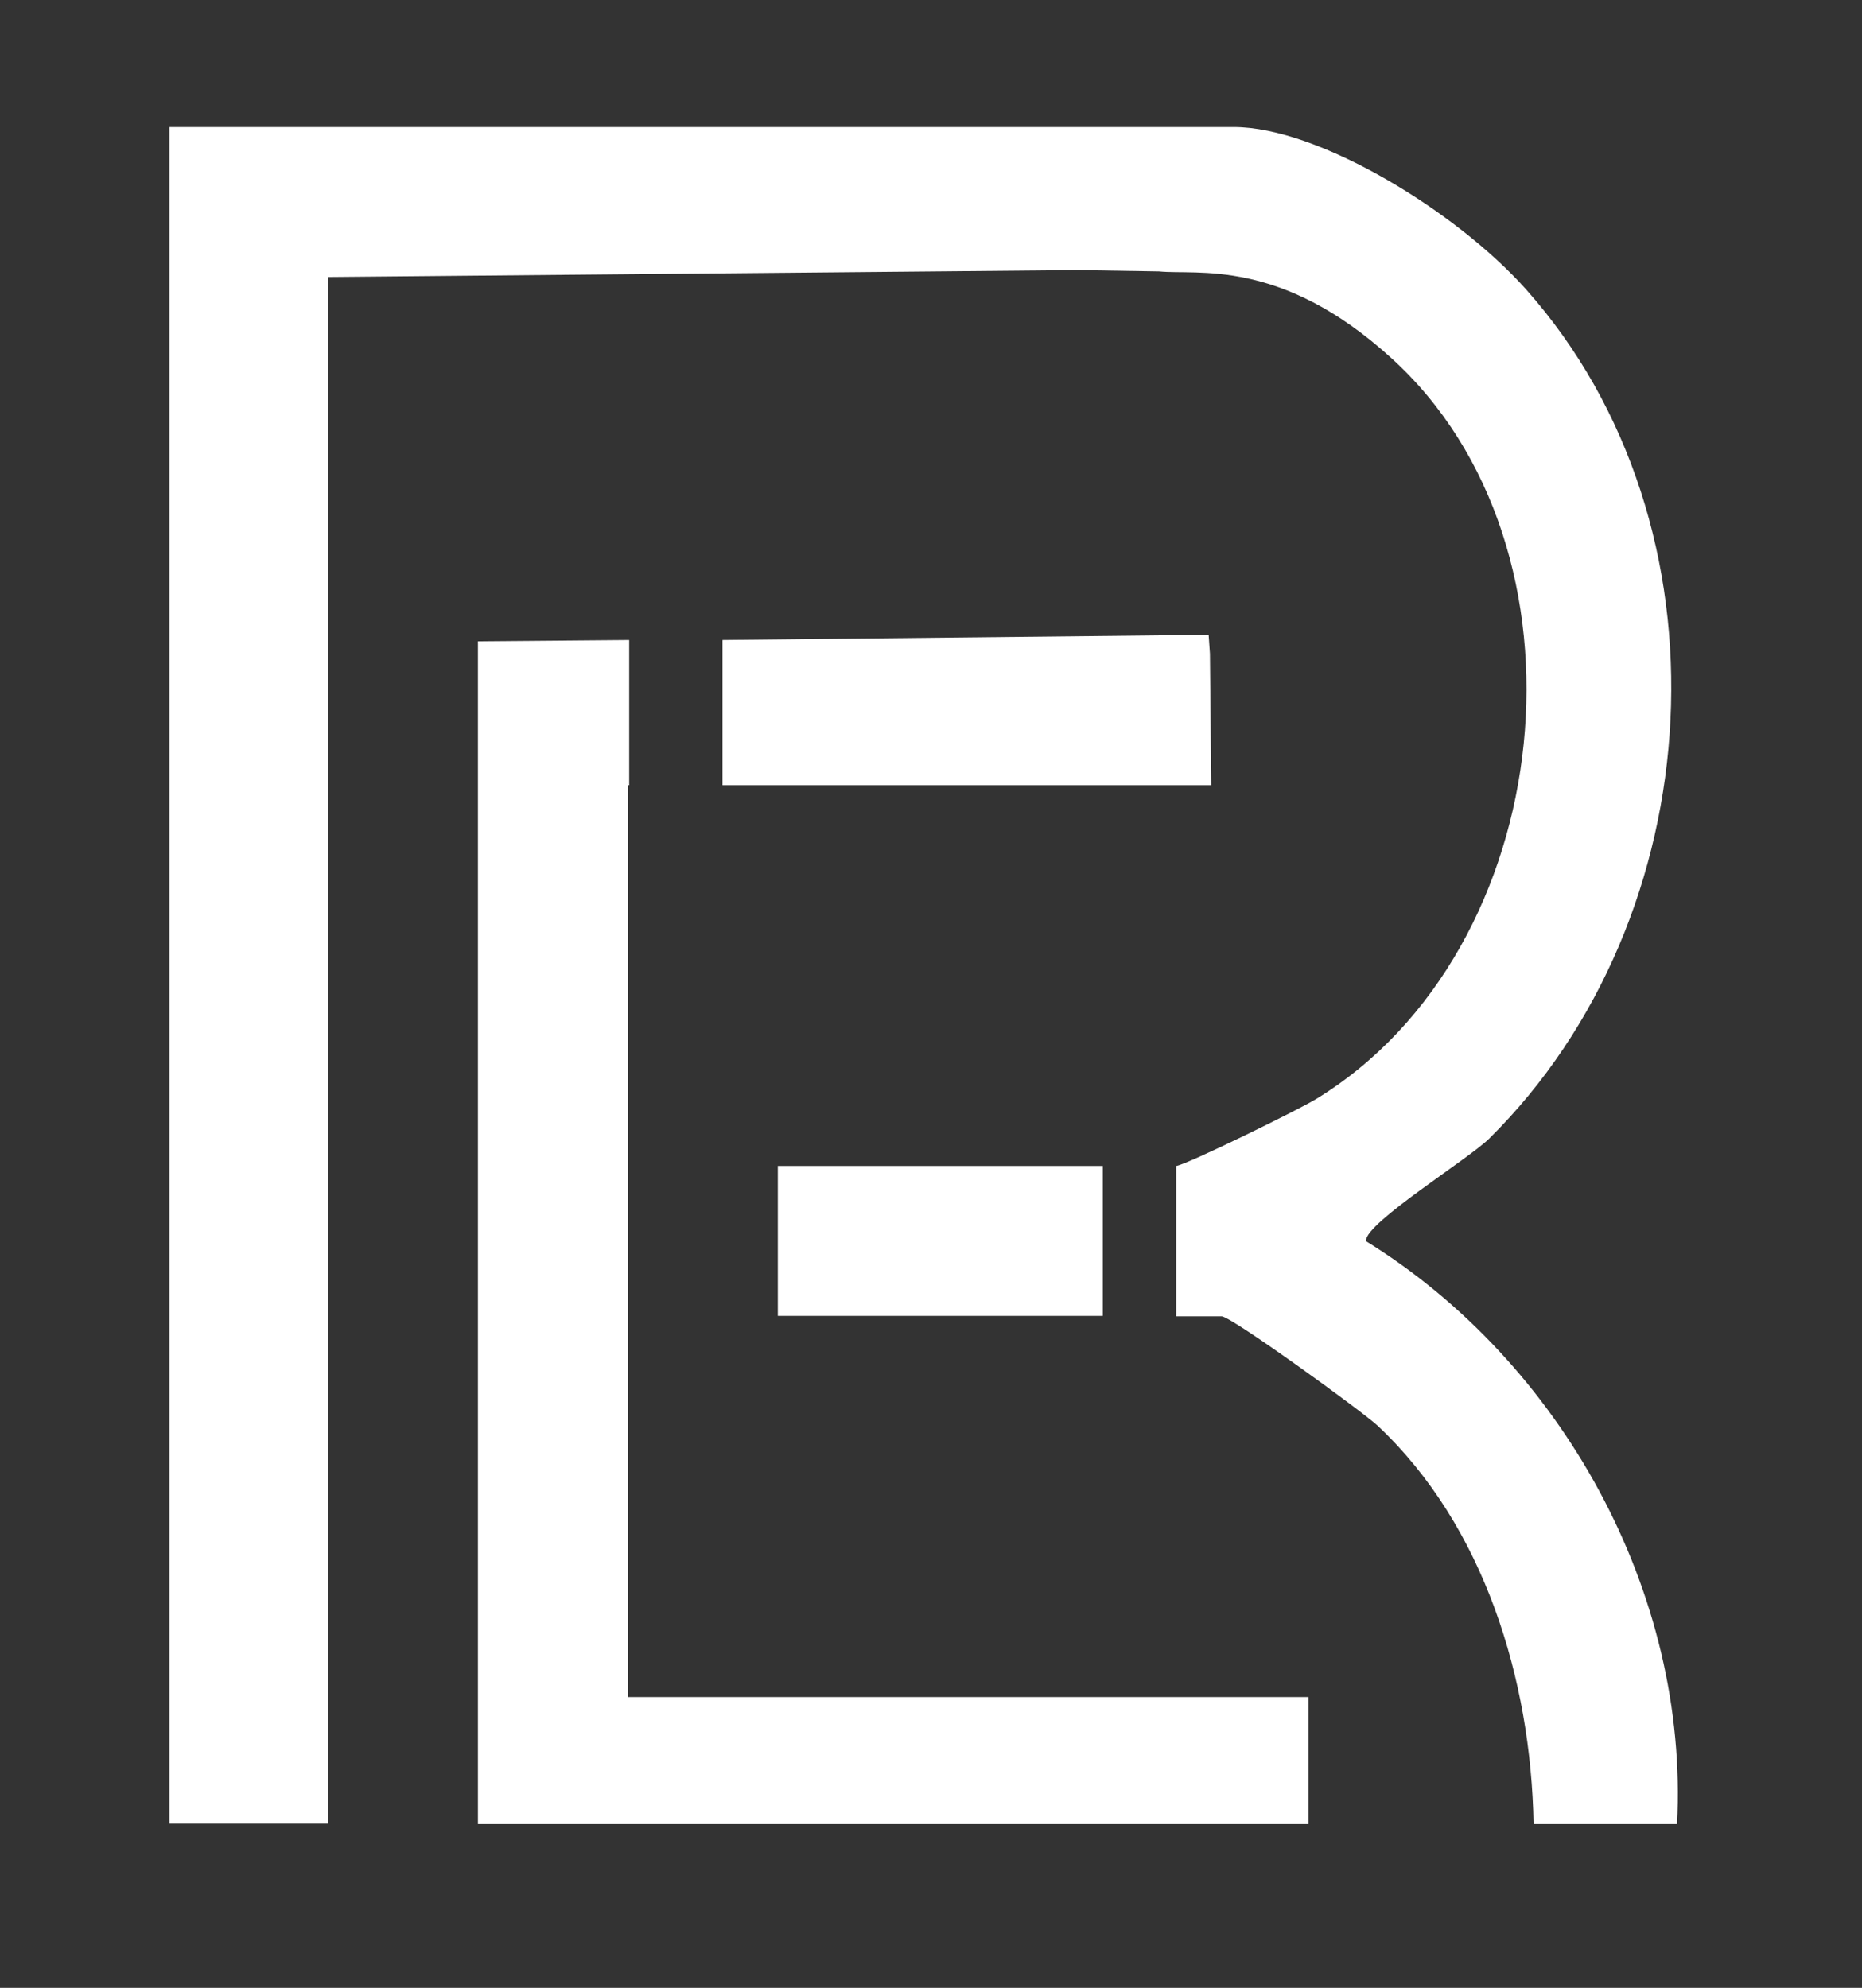
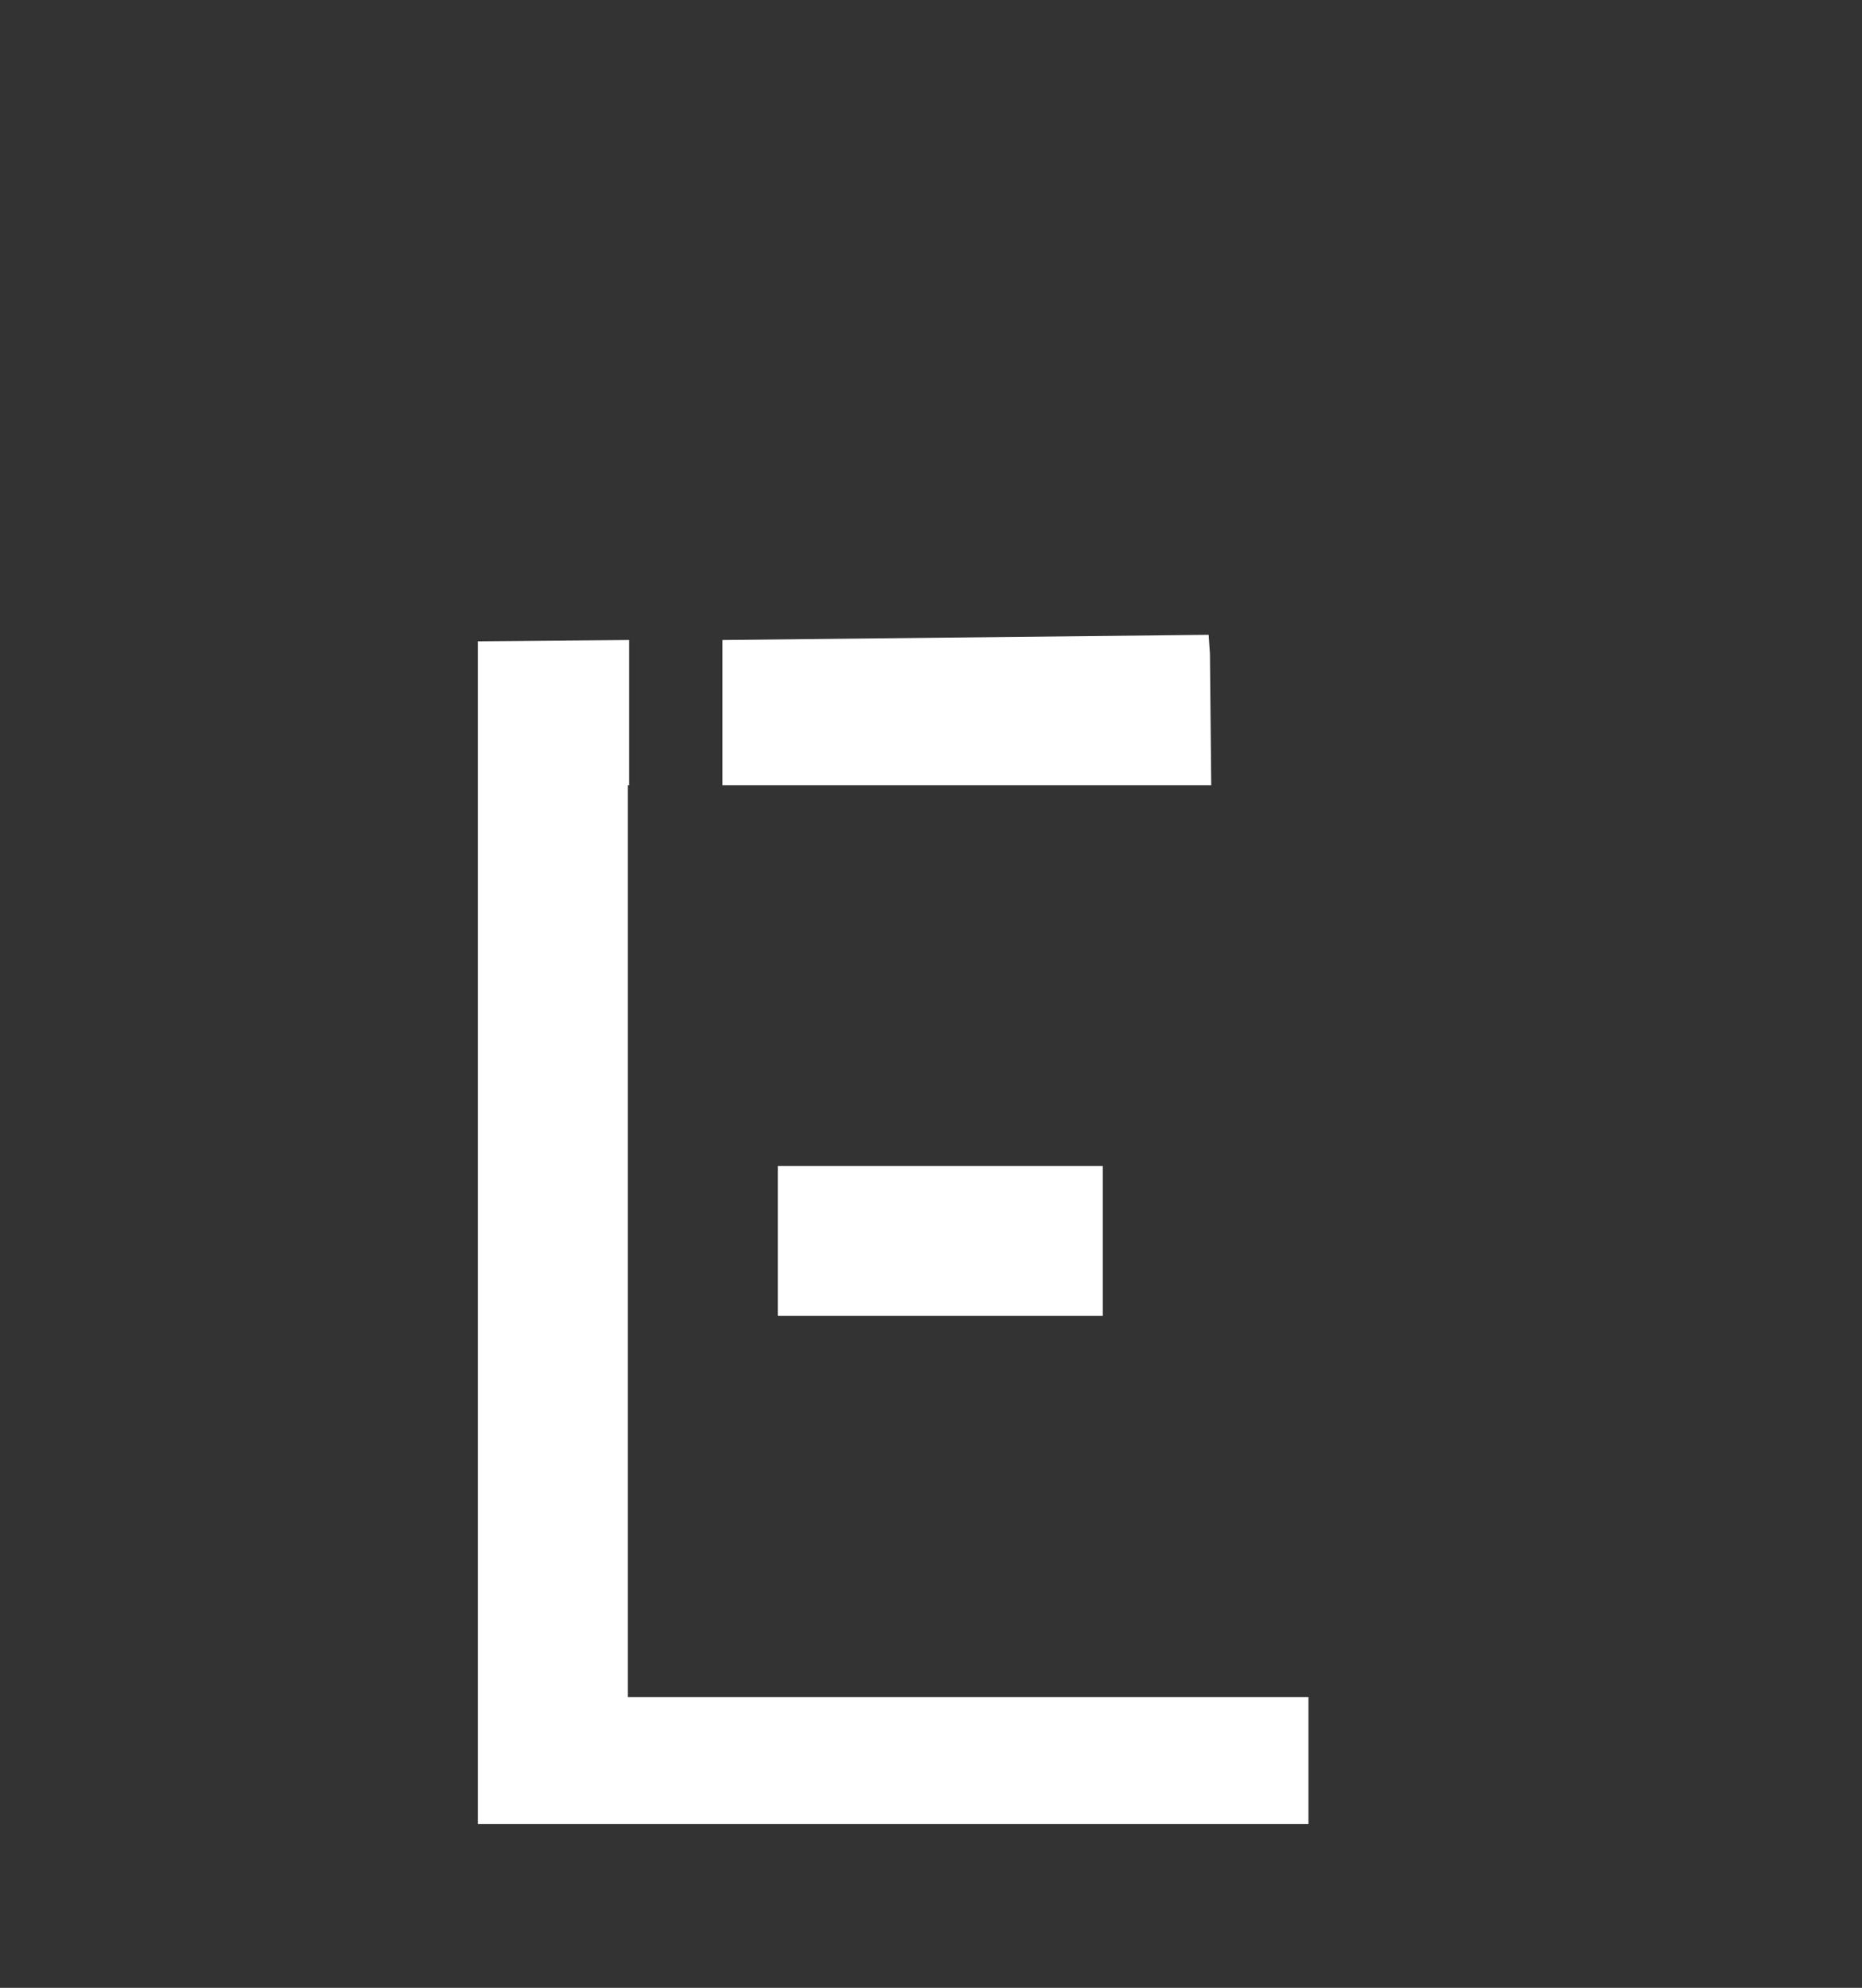
<svg xmlns="http://www.w3.org/2000/svg" id="a" data-name="Layer 1" viewBox="0 0 43.09 46">
  <rect x="0" y="0" width="43.09" height="46" fill="#333333" stroke="none" />
  <g>
    <rect x="18" y="26.98" width="7.52" height="3.47" style="fill: #fff;" />
-     <path d="M31.61,28.71c0-.42,2.36-1.88,2.85-2.36,5.18-5.12,5.73-14.18.85-19.66-1.6-1.79-4.79-3.75-6.76-3.75H3.92v39.26h3.67V6.41s17.34-.16,17.34-.16l1.89.03c.88.09,2.81-.32,5.36,1.99,4.88,4.4,3.91,13.72-1.72,17.16-.39.24-2.97,1.51-3.24,1.55v3.48h1.05c.22,0,3.23,2.18,3.61,2.53,2.47,2.32,3.55,5.88,3.61,9.22h3.32c.28-5.35-2.67-10.69-7.2-13.49Z" style="fill: #fff;" />
  </g>
  <g>
    <polygon points="16.72 18.17 28.03 18.17 28 15.13 27.97 14.69 16.72 14.81 16.72 18.17" style="fill: #fff;" />
    <path d="M14.53,18.17h.03v-3.36l-3.5.03v27.37h19.22v-2.94h-15.75v-21.1Z" style="fill: #fff;" />
  </g>
</svg>